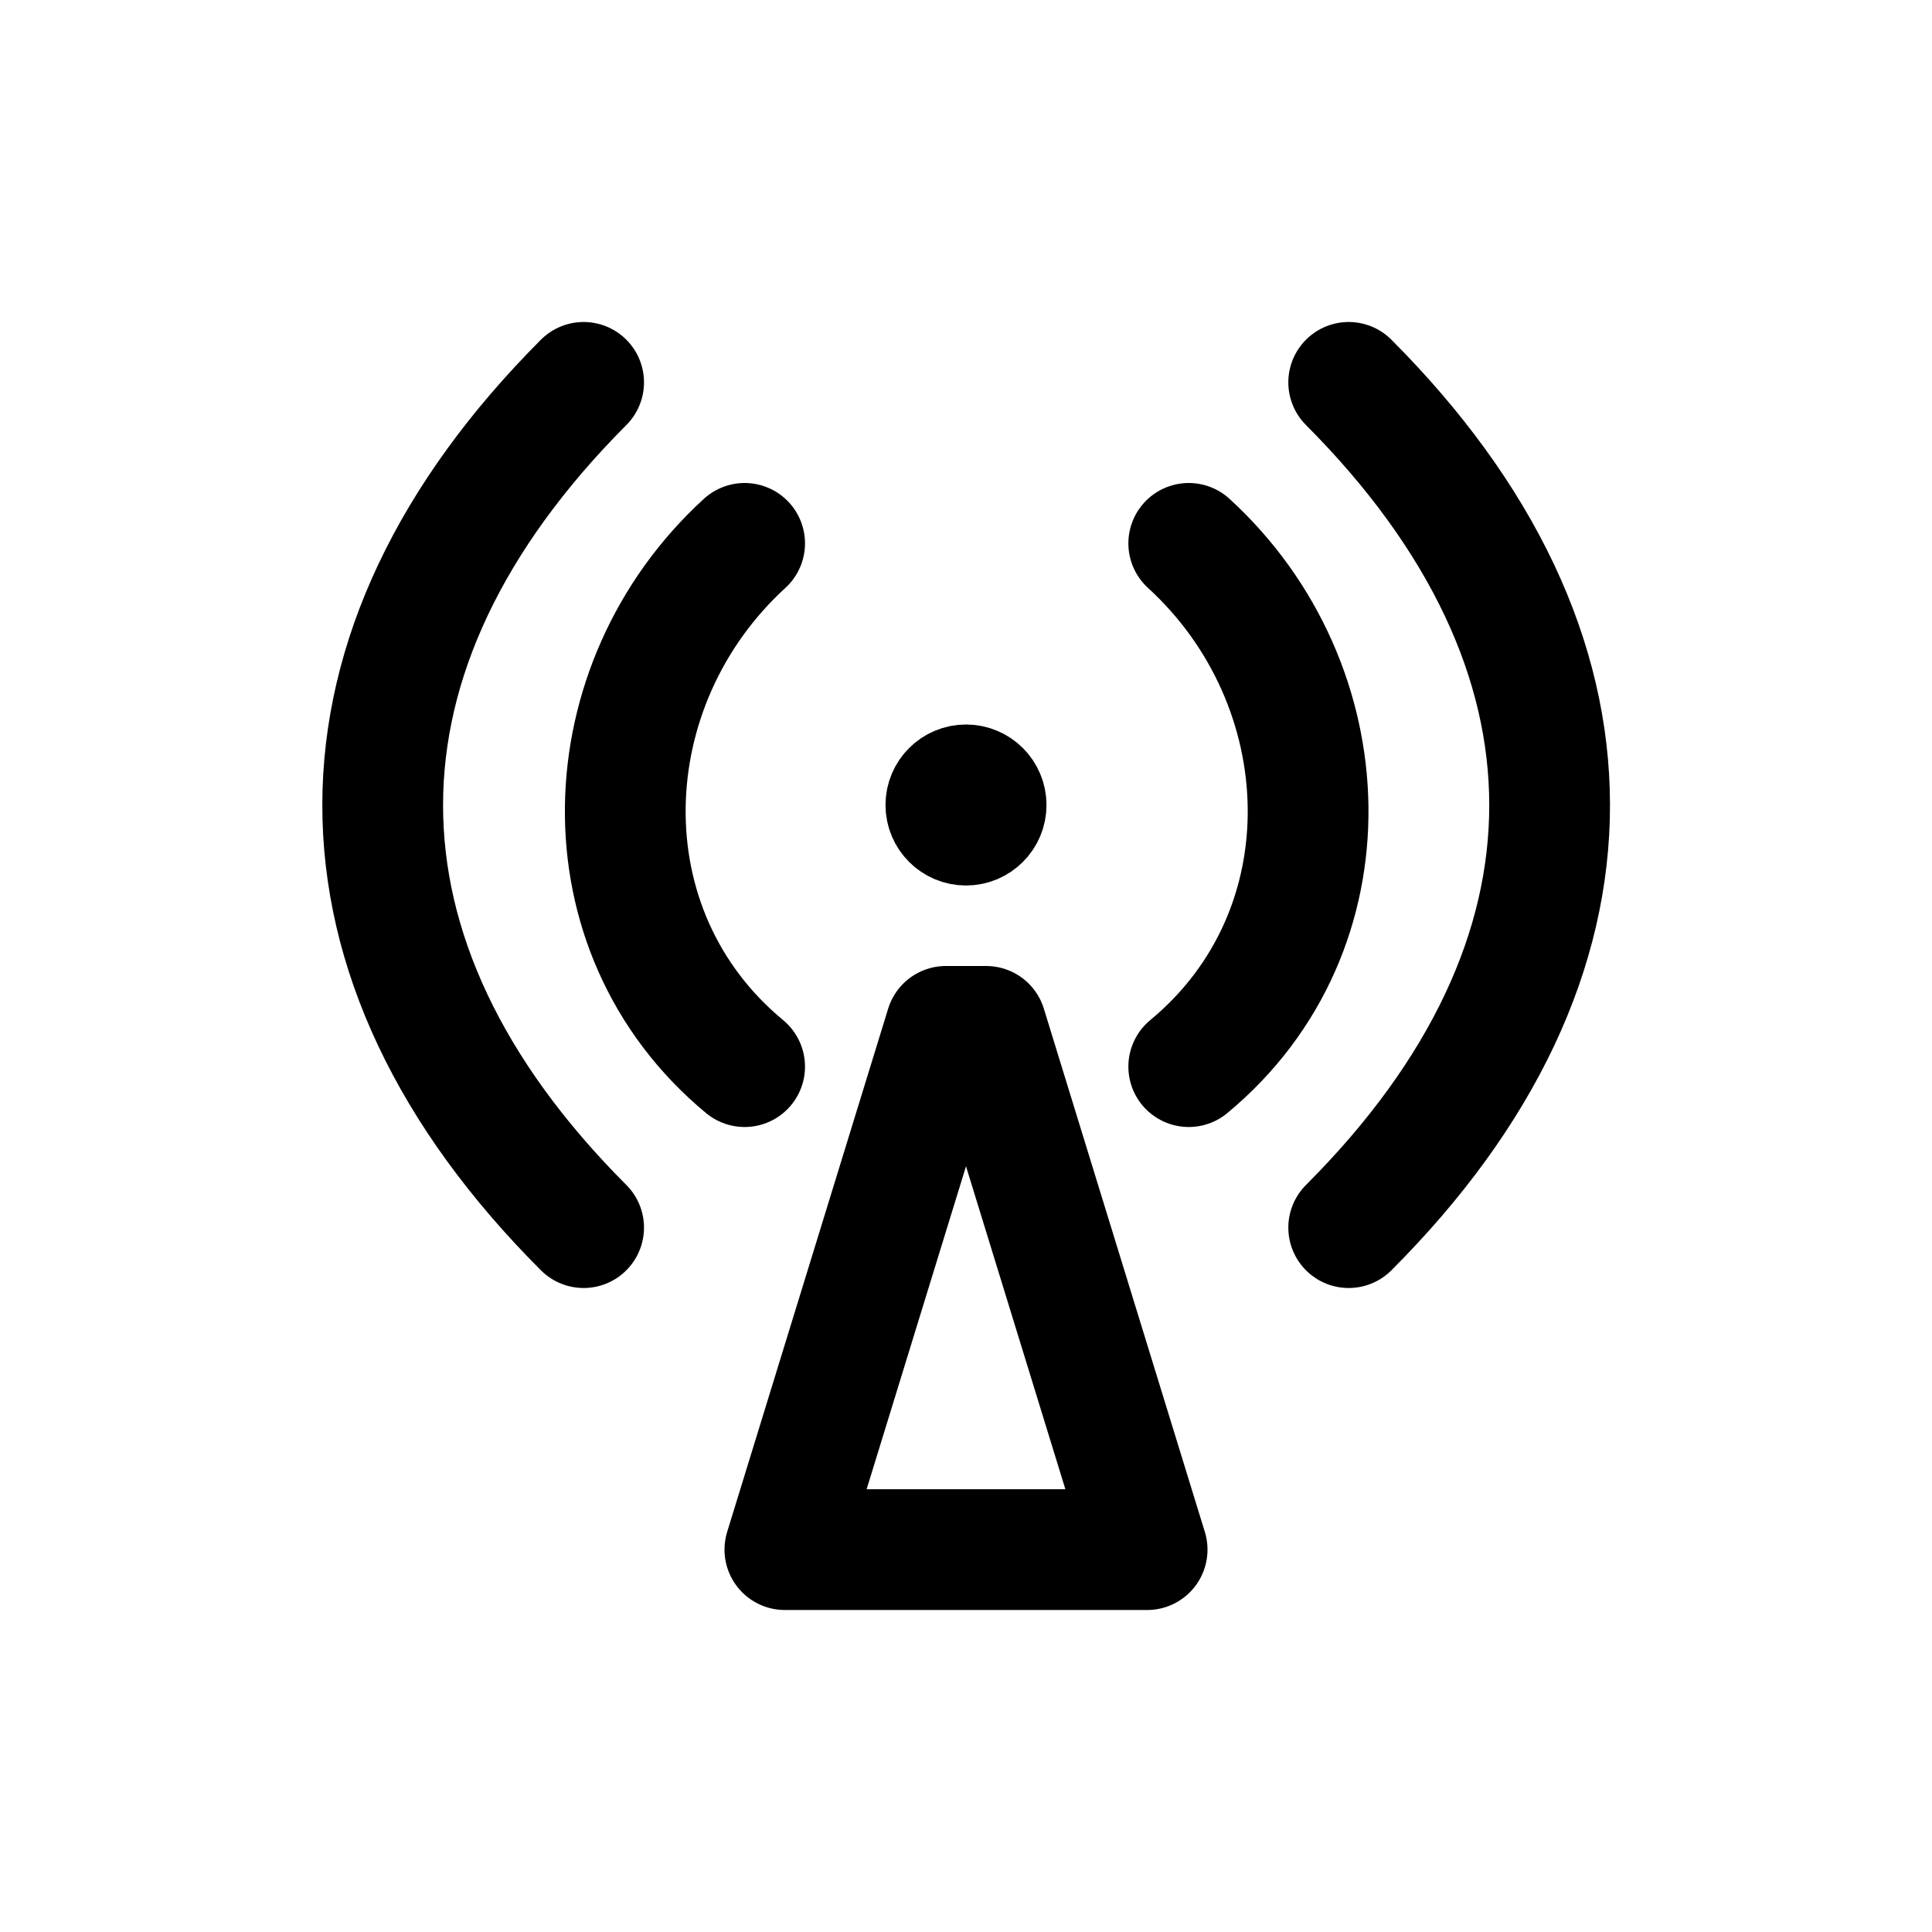
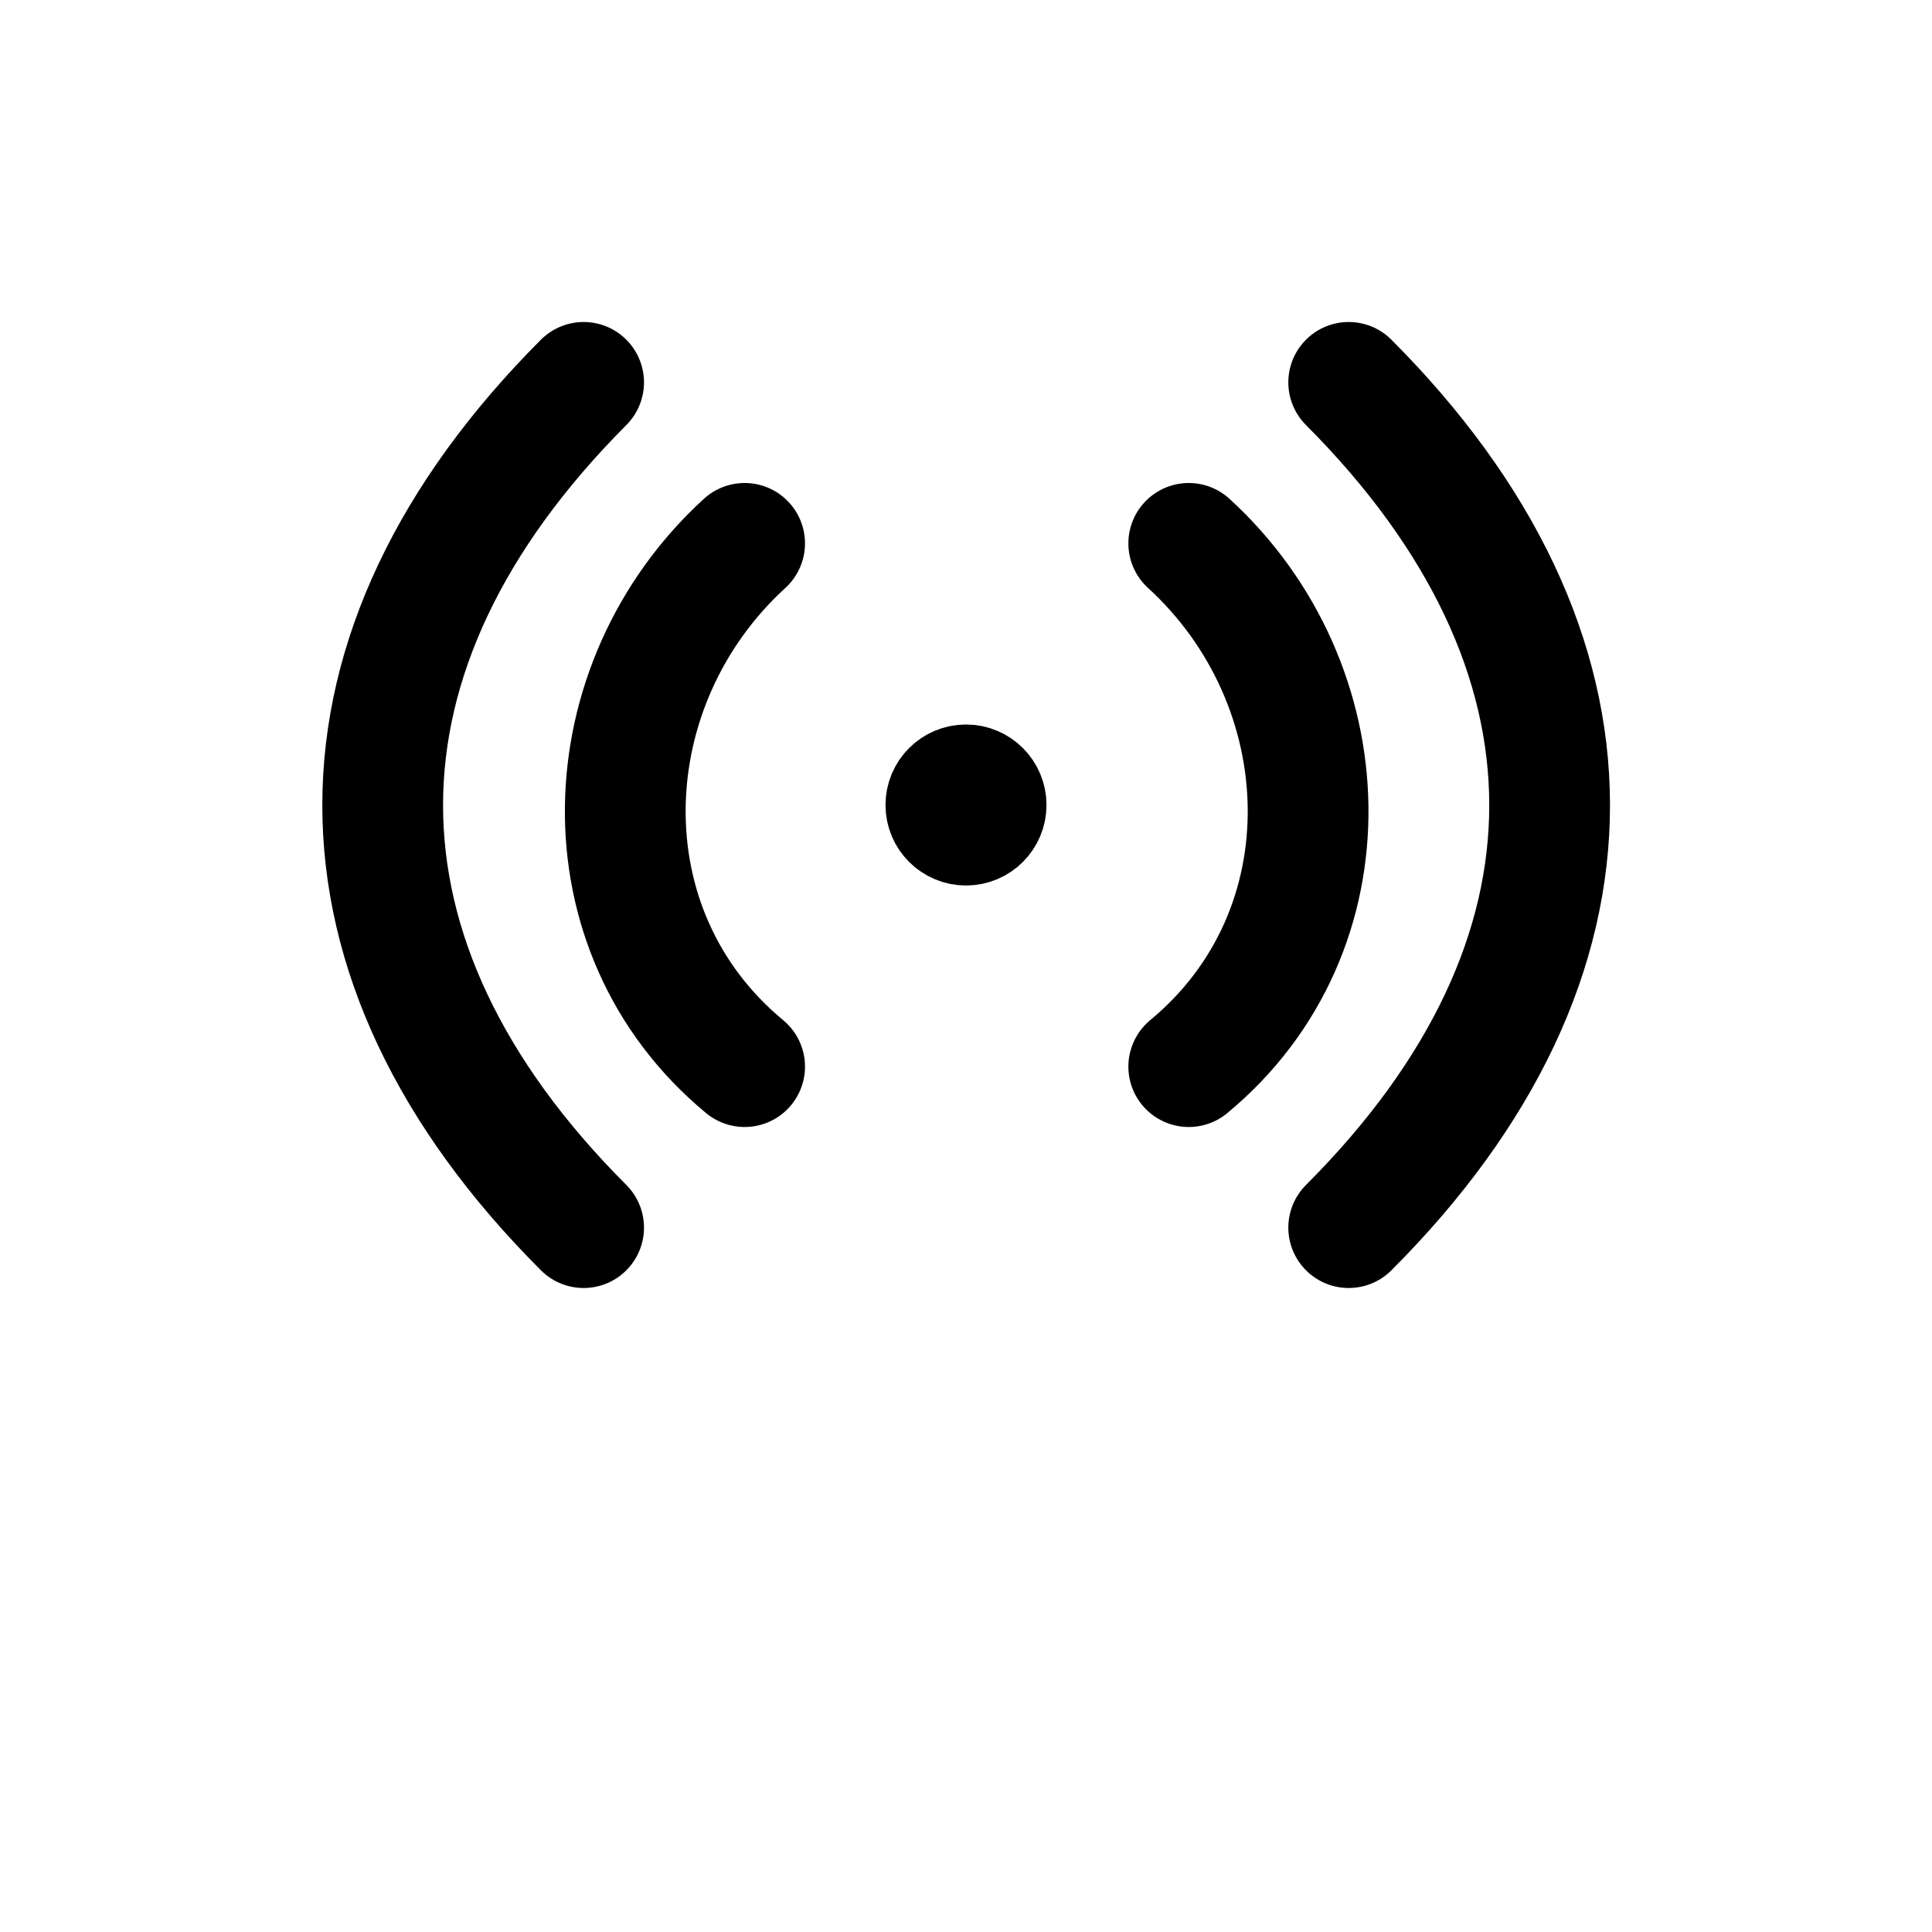
<svg xmlns="http://www.w3.org/2000/svg" width="24" height="24" viewBox="0 0 24 24" fill="none">
  <title>Oracle</title>
  <path d="M12.5 10C12.5 10.276 12.276 10.5 12 10.5C11.724 10.5 11.5 10.276 11.5 10C11.5 9.724 11.724 9.5 12 9.5C12.276 9.5 12.5 9.724 12.5 10Z" stroke="currentColor" stroke-linecap="round" stroke-linejoin="round" />
  <path d="M9.25 13.25C7.211 11.562 7.336 8.5 9.25 6.75" stroke="currentColor" stroke-width="1.5" stroke-linecap="round" stroke-linejoin="round" />
  <path d="M14.767 13.25C16.806 11.562 16.681 8.5 14.767 6.75" stroke="currentColor" stroke-width="1.5" stroke-linecap="round" stroke-linejoin="round" />
-   <path d="M12.25 12.75H11.75L9.75 19.25H14.25L12.25 12.75Z" stroke="currentColor" stroke-width="1.5" stroke-linecap="round" stroke-linejoin="round" />
  <path d="M7.25 15.25C3.914 11.914 3.93 8.078 7.25 4.75" stroke="currentColor" stroke-width="1.5" stroke-linecap="round" stroke-linejoin="round" />
  <path d="M16.754 15.25C20.09 11.914 20.074 8.078 16.754 4.75" stroke="currentColor" stroke-width="1.5" stroke-linecap="round" stroke-linejoin="round" />
</svg>